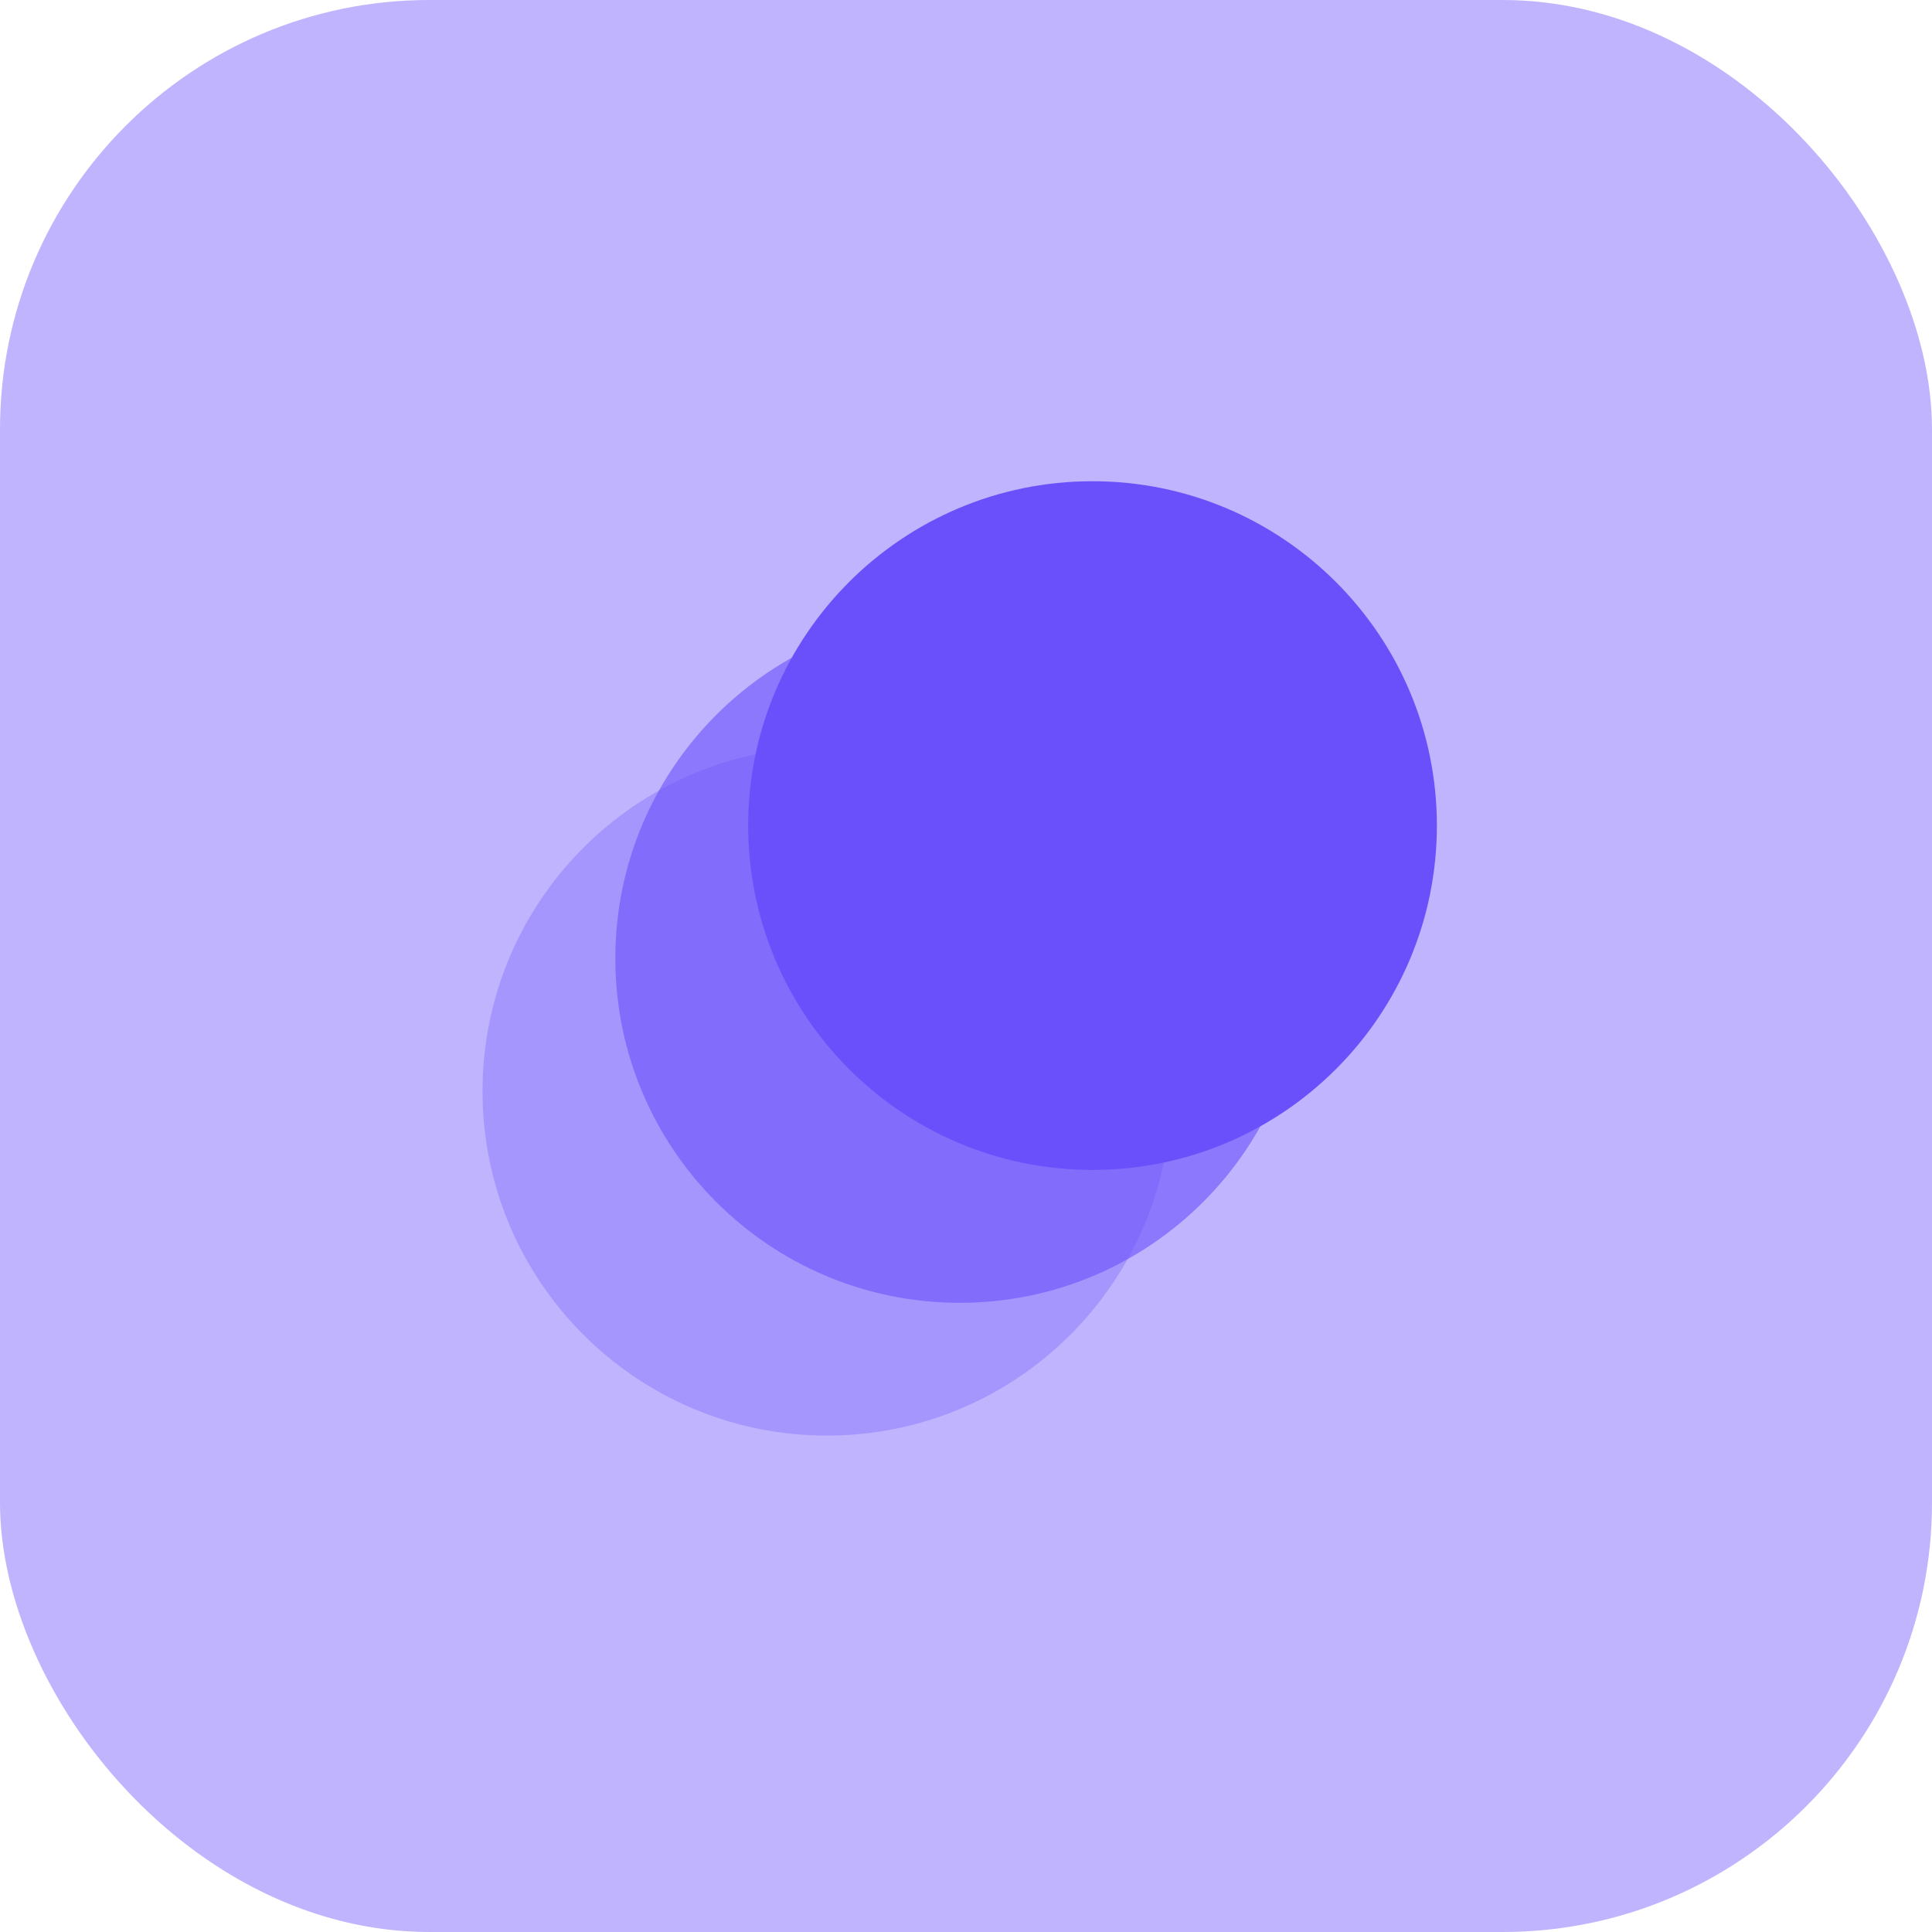
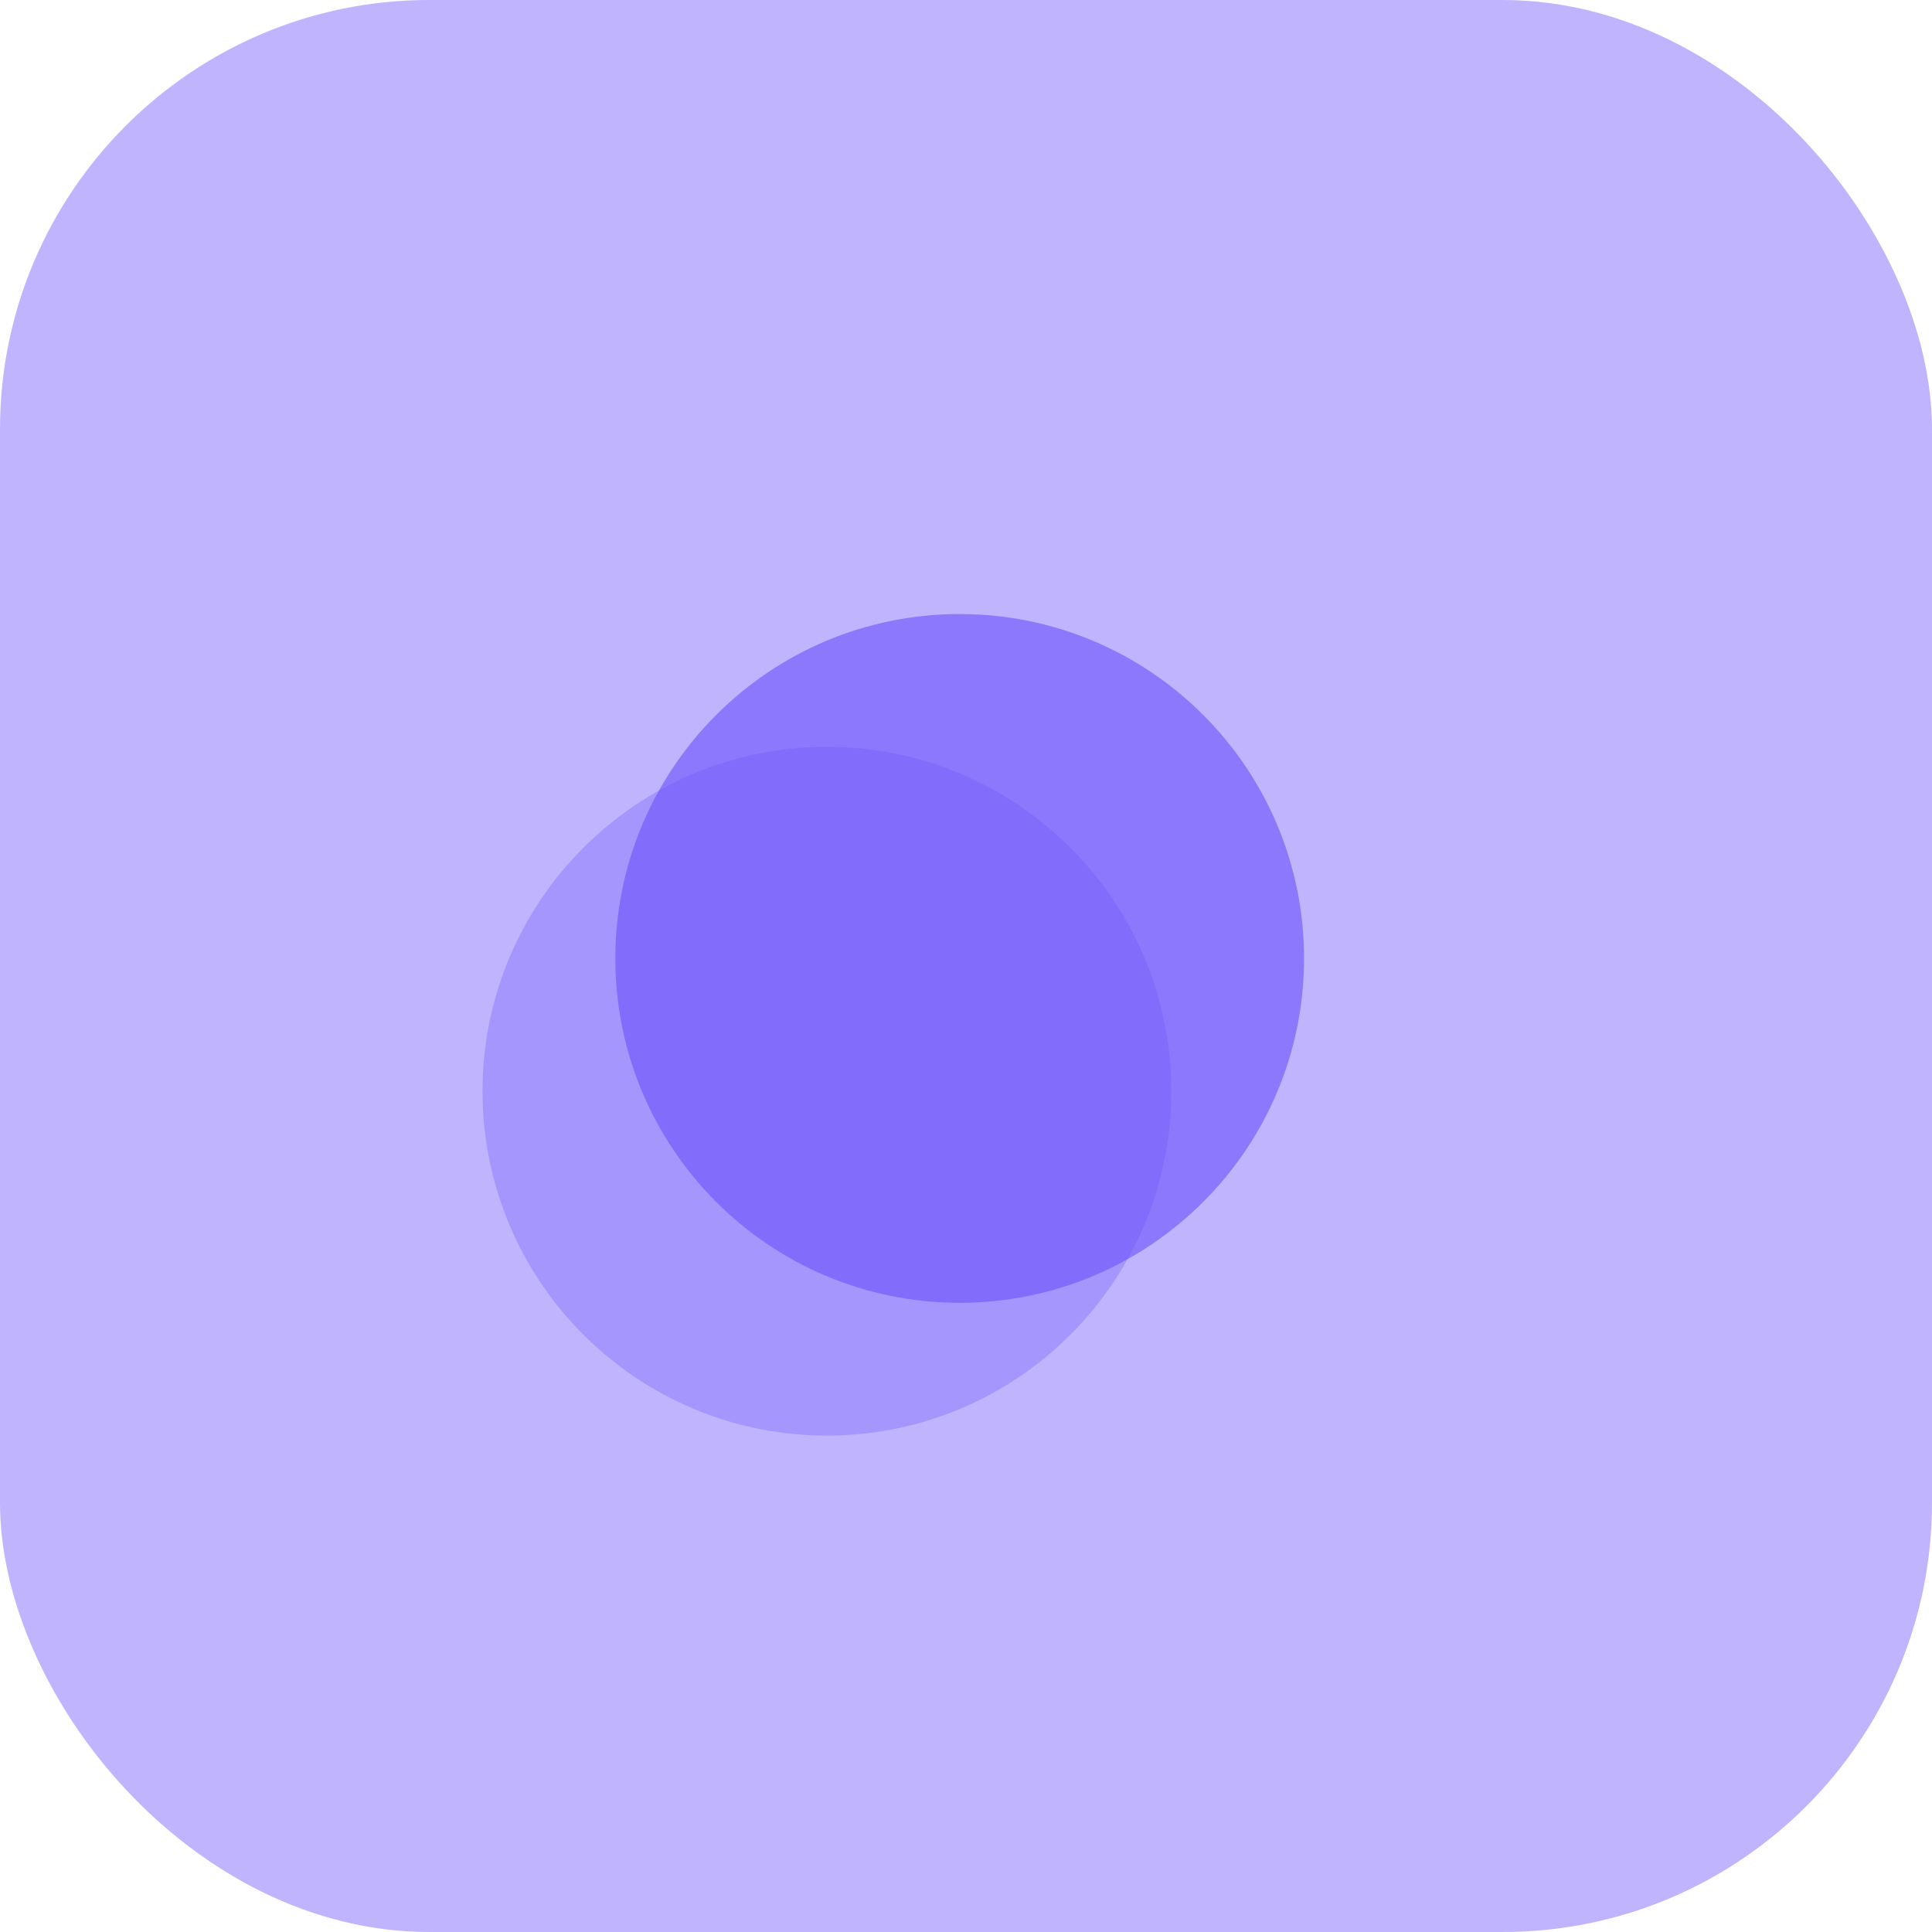
<svg xmlns="http://www.w3.org/2000/svg" width="36" height="36" viewBox="0 0 36 36" fill="none">
  <rect width="36" height="36" rx="8" fill="#BFB4FD" />
  <path opacity="0.3" d="M15.408 26.75C18.952 26.75 21.825 23.877 21.825 20.333C21.825 16.79 18.952 13.917 15.408 13.917C11.864 13.917 8.991 16.79 8.991 20.333C8.991 23.877 11.864 26.75 15.408 26.75Z" fill="#6A50FB" />
  <path opacity="0.6" d="M17.883 24.276C21.426 24.276 24.299 21.403 24.299 17.859C24.299 14.315 21.426 11.442 17.883 11.442C14.339 11.442 11.466 14.315 11.466 17.859C11.466 21.403 14.339 24.276 17.883 24.276Z" fill="#6A50FB" />
-   <path d="M20.357 21.8C23.901 21.8 26.774 18.927 26.774 15.383C26.774 11.84 23.901 8.967 20.357 8.967C16.813 8.967 13.941 11.84 13.941 15.383C13.941 18.927 16.813 21.8 20.357 21.8Z" fill="#6A50FB" />
</svg>